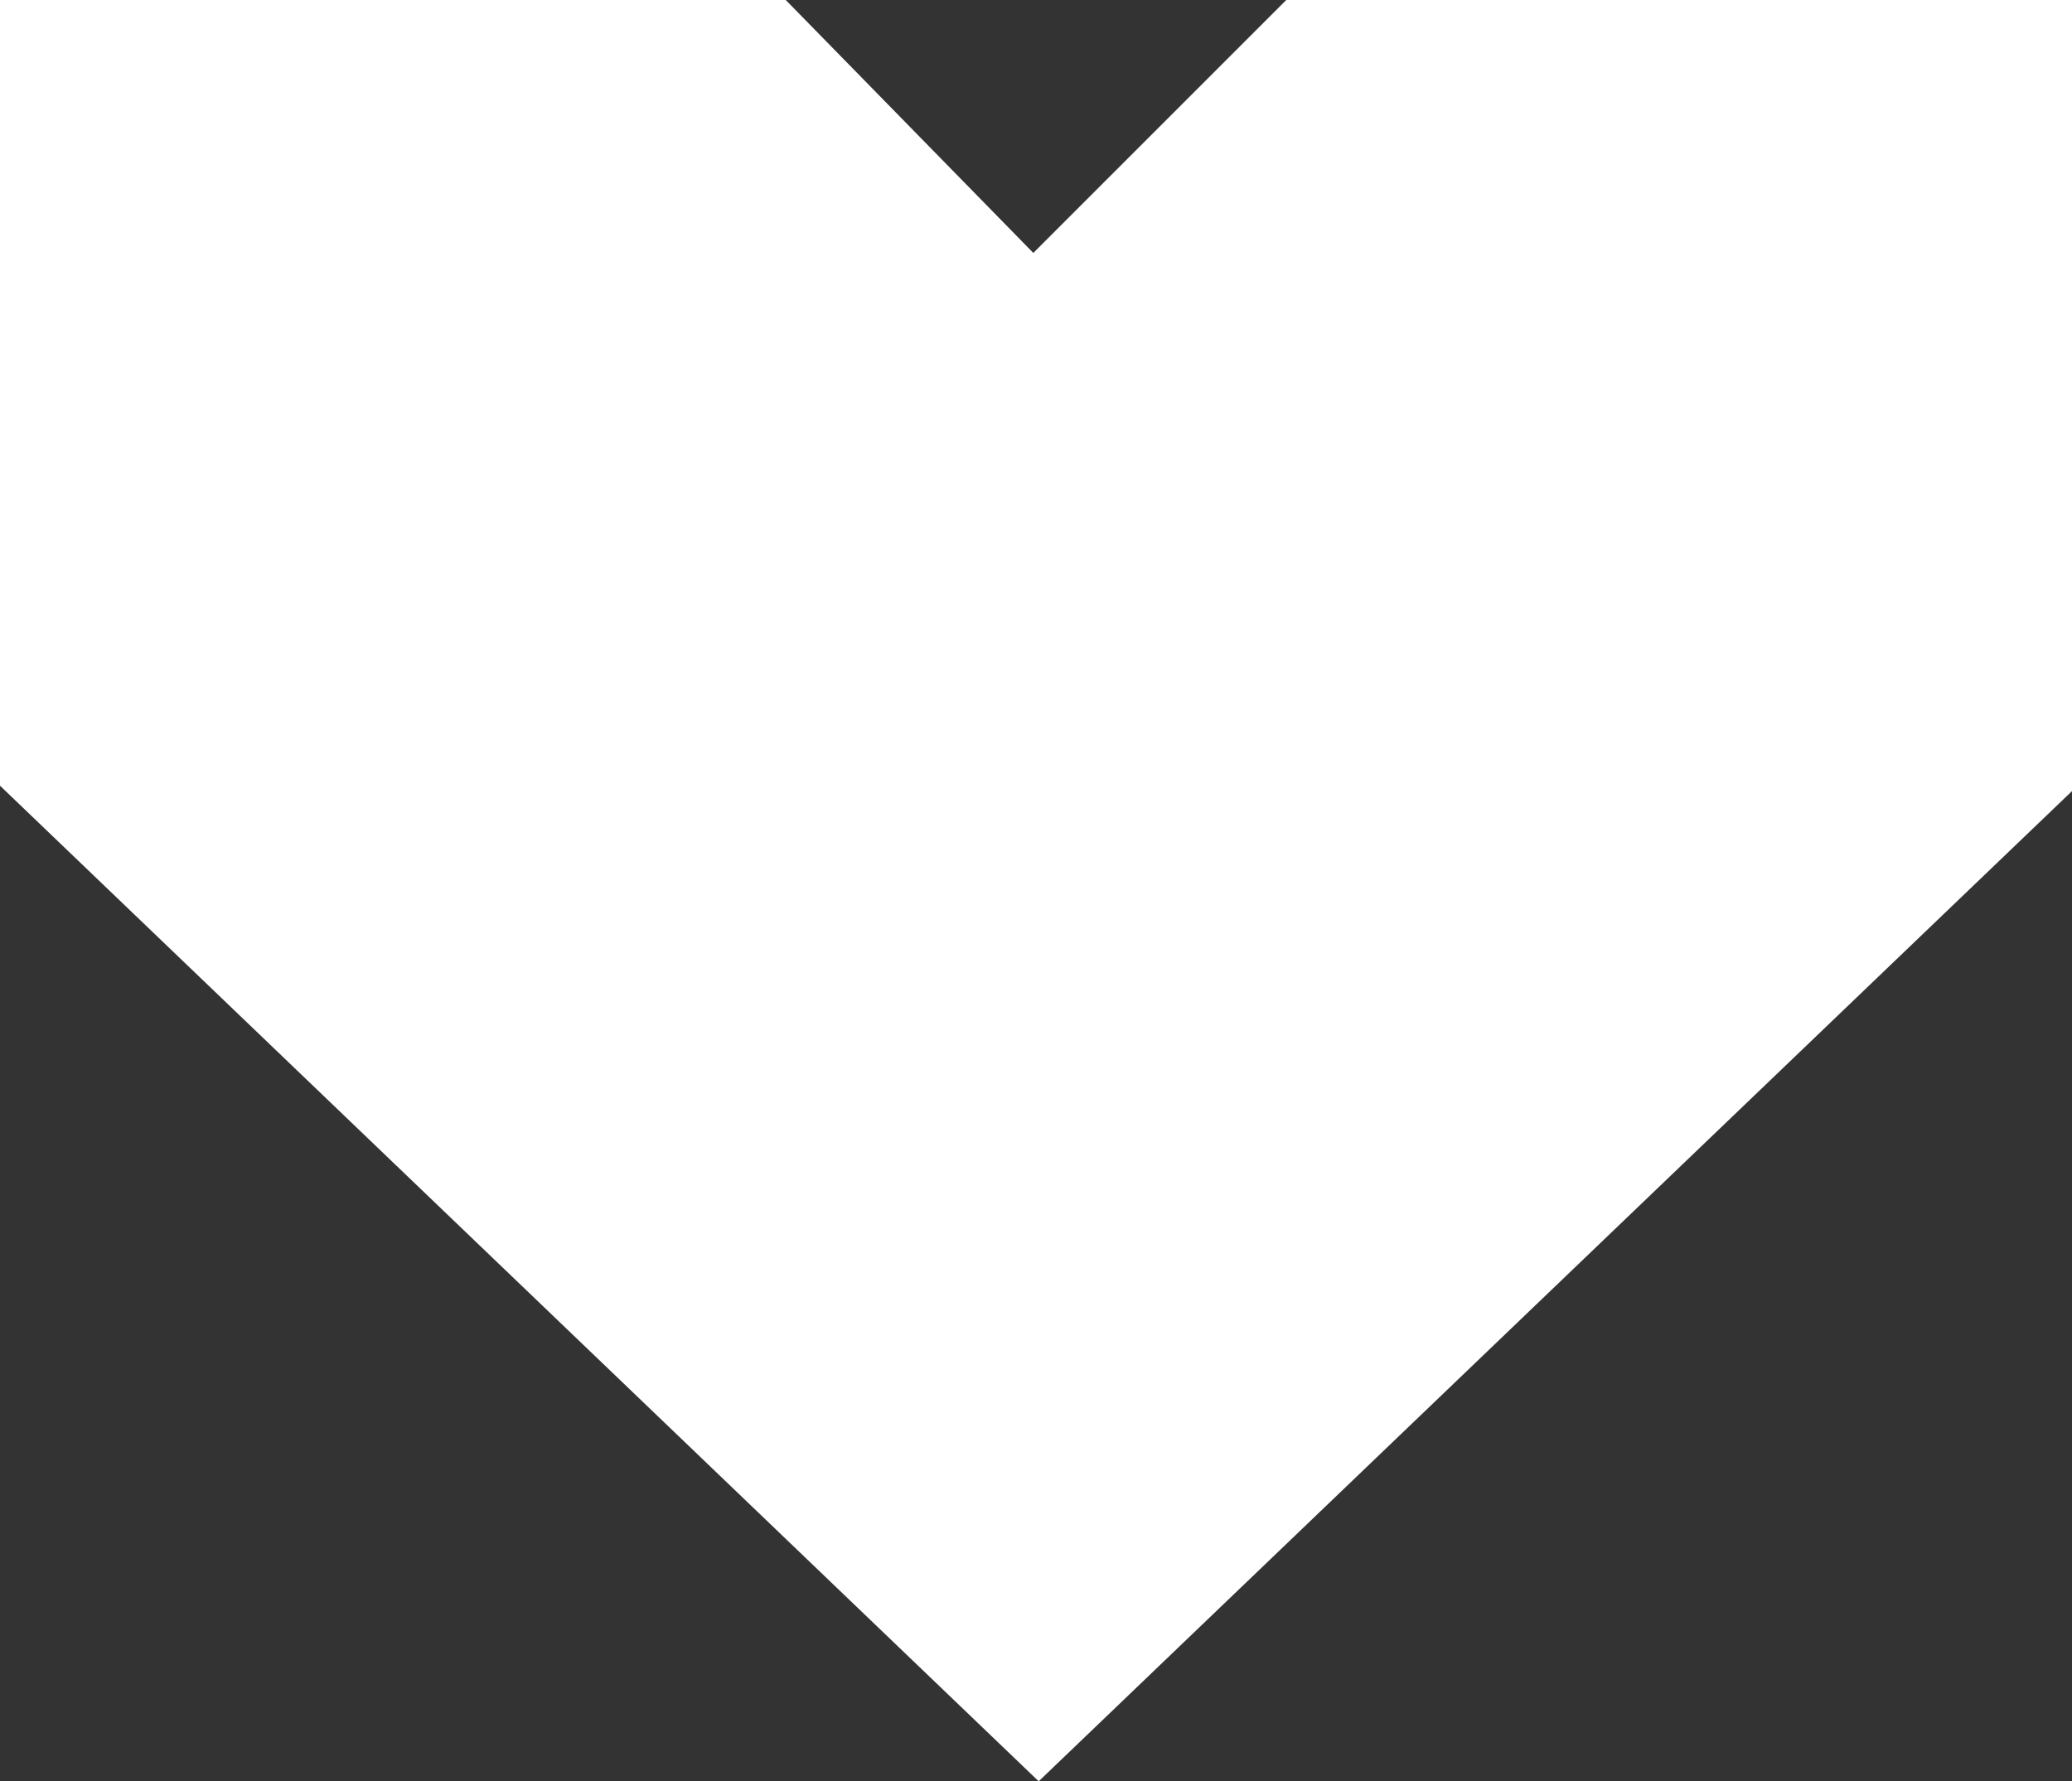
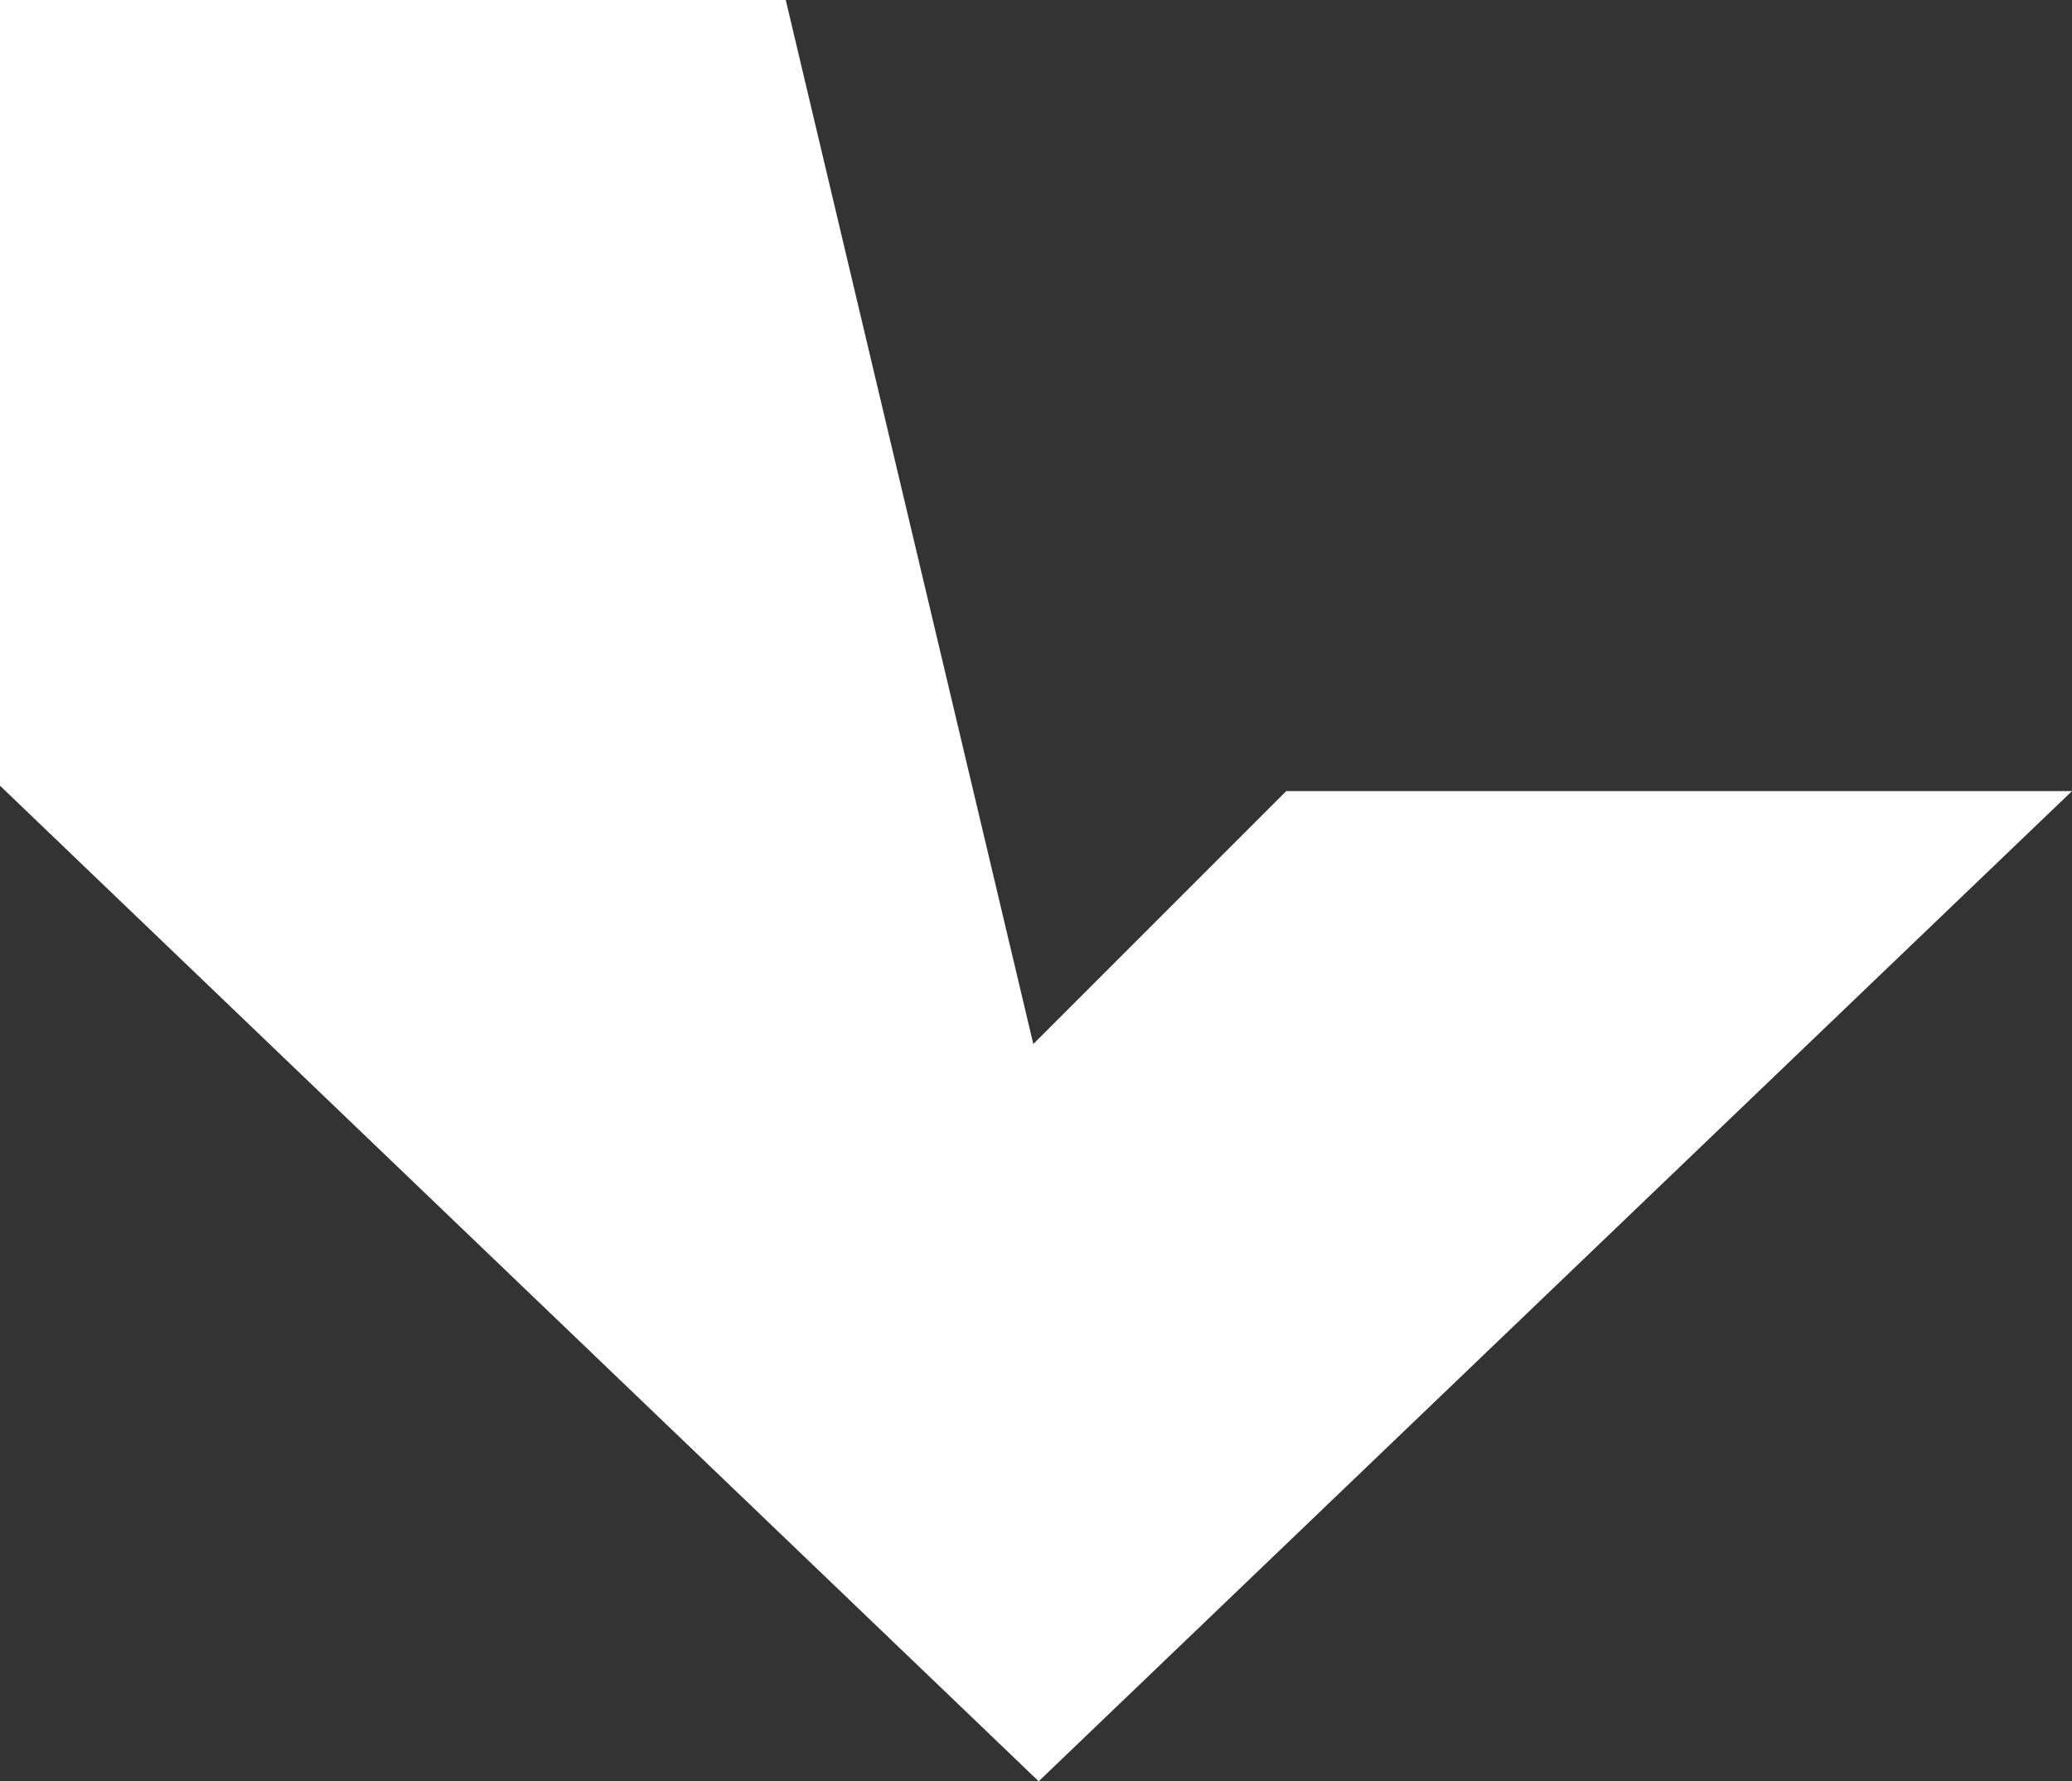
<svg xmlns="http://www.w3.org/2000/svg" version="1.1" id="Layer_1" x="0px" y="0px" viewBox="0 0 38.5 33.1" style="enable-background:new 0 0 38.5 33.1;" xml:space="preserve">
  <rect x="0" y="0" width="38.5" height="33.1" fill="#333333" stroke="none" />
  <style type="text/css">
	.st0{fill:#FFFFFF;}
</style>
-   <path class="st0" d="M38.5,14.7L38.5,14.7L38.5,14.7L38.5,14.7V0H23.9l0,0l0,0l0,0l-4.7,4.7L14.6,0l0,0l0,0l0,0H0v14.6l19.3,18.5  L38.5,14.7z" />
+   <path class="st0" d="M38.5,14.7L38.5,14.7L38.5,14.7L38.5,14.7H23.9l0,0l0,0l0,0l-4.7,4.7L14.6,0l0,0l0,0l0,0H0v14.6l19.3,18.5  L38.5,14.7z" />
</svg>